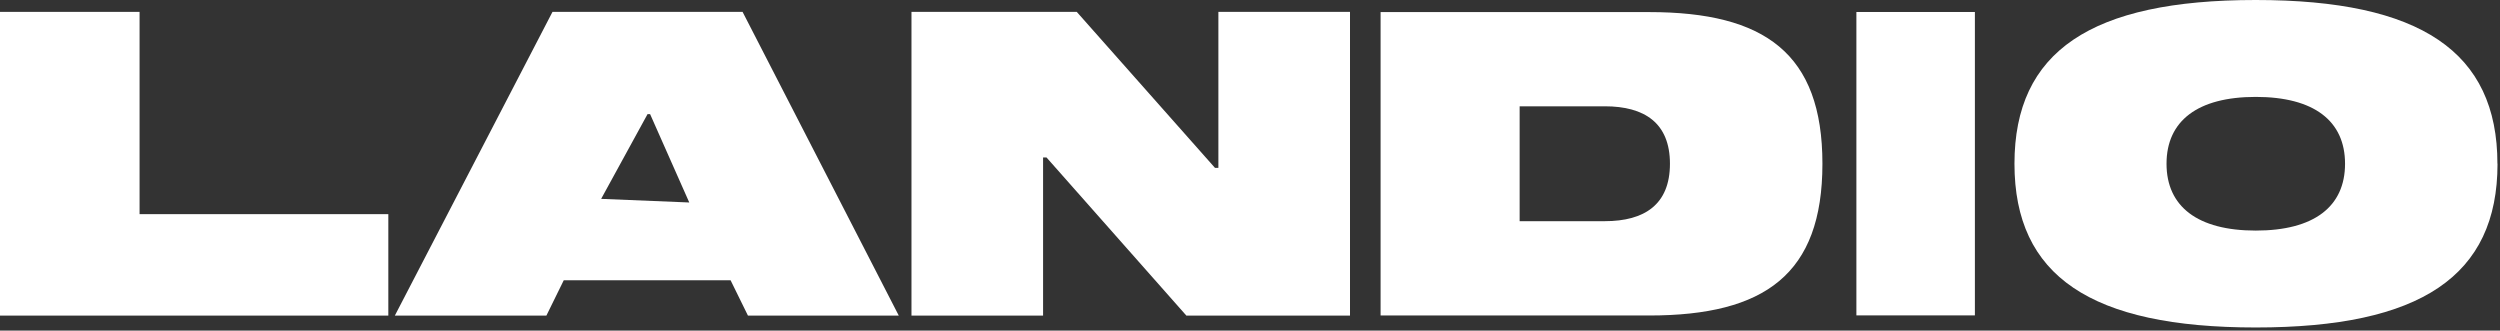
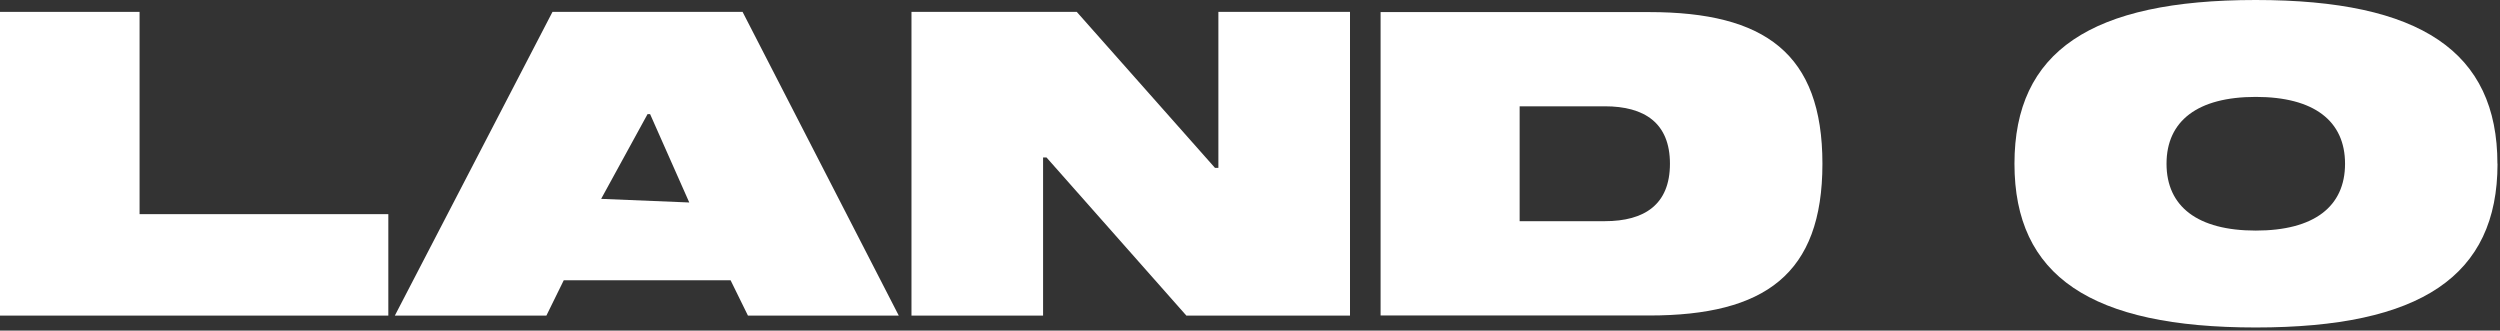
<svg xmlns="http://www.w3.org/2000/svg" width="242" height="32" viewBox="0 0 242 32" fill="none">
  <rect x="0" y="0" width="242" height="32" fill="#333333" stroke="none" />
  <g clip-path="url(#clip0_4326_5258)">
    <path d="M0 30.55V1.15H13.51V20.73H37.59V30.55H0Z" fill="white" />
    <path d="M66.721 19.6L62.931 11.05H62.681L58.191 19.25L66.721 19.6ZM70.721 27.13H54.571L52.891 30.55H38.221L53.481 1.15H71.881L87.001 30.55H72.401L70.721 27.13Z" fill="white" />
    <path d="M130.68 1.15V30.55H114.84L101.3 15.24H100.97V30.55H88.231V1.15H104.23L117.61 16.25H117.94V1.15H130.68Z" fill="white" />
    <path d="M147.101 10.29V21.41H155.351C159.181 21.41 161.651 19.8 161.651 15.85C161.651 11.9 159.181 10.29 155.351 10.29H147.101ZM176.411 15.85C176.411 26.55 170.831 30.54 159.641 30.54H133.641V1.17H159.641C170.831 1.17 176.411 5.17 176.411 15.85Z" fill="white" />
-     <path d="M191.169 1.16H179.699V30.53H191.169V1.16Z" fill="white" />
    <path d="M227 15.85C227 11.71 224 9.38 218.36 9.38C212.72 9.38 209.72 11.71 209.72 15.85C209.72 19.99 212.72 22.32 218.36 22.32C224 22.32 227 20 227 15.85ZM241.76 15.85C241.76 26.72 234.32 31.7 218.36 31.7C202.4 31.7 195 26.72 195 15.85C195 4.98 202.4 0 218.35 0C234.3 0 241.75 5 241.75 15.85" fill="white" />
  </g>
  <defs>
    <clipPath id="clip0_4326_5258">
      <rect width="241.75" height="31.7" fill="white" />
    </clipPath>
  </defs>
</svg>